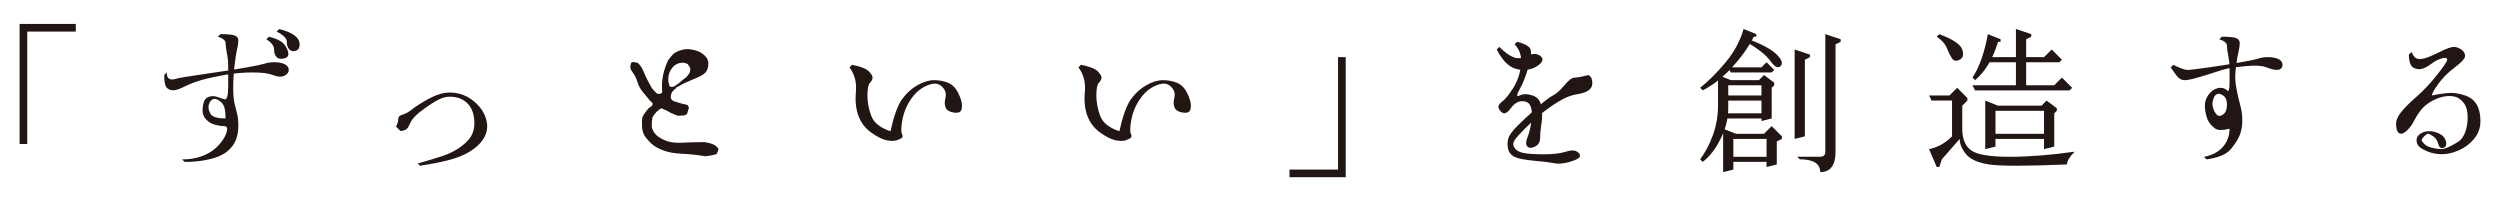
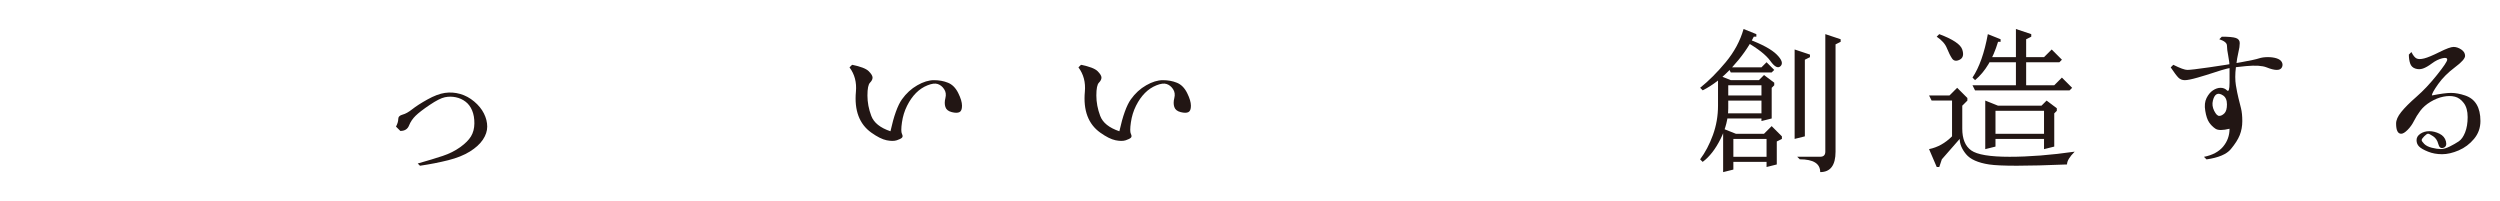
<svg xmlns="http://www.w3.org/2000/svg" id="_フレーム" data-name="フレーム" viewBox="0 0 870 70">
  <defs>
    <style>
      .cls-1 {
        fill: #221614;
      }
    </style>
  </defs>
-   <polygon class="cls-1" points="6.82 8.33 26.38 8.33 26.38 10.99 9.49 10.99 9.49 50.11 6.82 50.11 6.82 8.33" />
-   <path class="cls-1" d="M57.14,26.11l.89-.89c0,1.19.29,1.93.89,2.22.59.3,1.33.3,2.22,0,.89-.3,4.45-.89,10.67-1.78,6.22-.89,10.96-1.63,14.23-2.23,3.26-.59,5.34-1.04,6.23-1.33.89-.3,1.93-.45,3.11-.45s2.22.15,3.11.45c.89.29,1.48.74,1.78,1.33.3.6.3,1.19,0,1.78-.3.59-.89,1.04-1.78,1.33-.89.3-2.08.15-3.56-.44-1.48-.59-3.85-.89-7.11-.89s-6.52.3-9.78.89c-3.26.59-5.93,1.18-8,1.78-2.07.59-4,1.34-5.78,2.22-1.78.89-3.11,1.33-4,1.33s-1.63-.3-2.22-.89c-.59-.59-.89-2.07-.89-4.45M75.82,12.77l.89-.89c2.37,0,4,.15,4.89.45.89.3,1.34.89,1.34,1.78s-.15,1.93-.45,3.11c-.29,1.18-.59,3.11-.89,5.78-.3,2.67-.44,5.19-.44,7.56s.15,4.15.44,5.34l.89,3.56c.3,1.19.45,2.67.45,4.45s-.3,3.41-.89,4.89c-.59,1.48-1.63,2.82-3.11,4-1.48,1.18-3.56,2.07-6.22,2.67-2.67.59-5.48.89-8.45.89l-.89-.89c2.37,0,4.45-.3,6.22-.89,1.78-.59,3.26-1.34,4.45-2.23,1.18-.89,2.22-1.92,3.11-3.11.89-1.19,1.48-2.37,1.78-3.56.3-1.18,0-1.78-.89-1.78s-1.93-.15-3.11-.45c-1.19-.3-2.22-.89-3.11-1.78-.89-.89-1.33-1.92-1.33-3.11s.15-2.22.45-3.11c.29-.89.89-1.48,1.78-1.78.89-.29,1.78-.29,2.67,0,.89.3,1.78.59,2.67.89.89.3,1.34-1.18,1.34-4.45v-7.11c0-1.48-.15-2.96-.45-4.45-.3-1.48-.45-2.67-.45-3.56s-.89-1.63-2.67-2.22M78.48,41.22c0-1.78-.15-3.11-.45-4-.3-.89-.89-1.63-1.78-2.22-.89-.59-1.63-.74-2.22-.45-.59.3-1.04.89-1.33,1.78-.3.89-.15,1.93.44,3.11.59,1.19,2.37,1.78,5.34,1.78M92.71,13.66l.89-.89c2.37.59,4,1.34,4.89,2.22.89.89,1.48,1.93,1.78,3.11.3,1.19-.15,1.93-1.33,2.22-1.19.3-2.08.15-2.67-.45-.59-.59-.89-1.48-.89-2.67s-.89-2.37-2.67-3.56M96.27,10.99l.89-.89c2.37.59,4.15,1.33,5.33,2.23,1.19.89,1.78,1.92,1.78,3.11s-.45,1.93-1.34,2.22c-.89.3-1.63.15-2.22-.44-.59-.59-.89-1.48-.89-2.67s-1.19-2.37-3.56-3.56" />
  <path class="cls-1" d="M139.31,45.56l-1.5-1.5c.52-1,.78-1.88.78-2.64s.5-1.27,1.5-1.53c1-.26,2.13-.89,3.39-1.89,1.26-1,3.02-2.13,5.28-3.39,2.26-1.26,4.28-2.02,6.06-2.28,1.78-.26,3.55-.14,5.31.36,1.76.5,3.39,1.38,4.89,2.64,1.5,1.26,2.63,2.65,3.39,4.17.76,1.52,1.14,3.04,1.14,4.56s-.5,3.03-1.5,4.53c-1,1.5-2.51,2.88-4.53,4.14-2.02,1.26-4.54,2.27-7.56,3.03-3.02.76-6.29,1.4-9.81,1.92l-.78-.78c3.52-1,6.42-1.88,8.7-2.64,2.28-.76,4.3-1.77,6.06-3.03,1.76-1.26,3.02-2.52,3.78-3.78s1.15-2.75,1.17-4.47c.02-1.72-.24-3.23-.78-4.53-.54-1.3-1.31-2.33-2.31-3.08-1-.76-2.13-1.27-3.39-1.53-1.26-.26-2.52-.26-3.78,0-1.26.26-3.02,1.15-5.28,2.67-2.26,1.52-3.9,2.78-4.92,3.78-1.02,1-1.78,2.13-2.28,3.39-.5,1.26-1.51,1.89-3.03,1.89" />
-   <path class="cls-1" d="M245.59,54.39c-3.04-.48-5.83-.78-8.36-.89-2.54-.11-4.71-.51-6.5-1.19-1.8-.68-3.18-1.49-4.14-2.42-.96-.93-1.71-1.8-2.25-2.61-.54-.81-.84-1.94-.92-3.36-.08-1.43-.02-2.49.17-3.2l.5-.95,1.11-1.5.61-.72.39-.11.17-.33.56-.28.22-.83-.5-.61-.39-.28c-1.04-1.22-1.94-2.32-2.7-3.28-.76-.97-1.3-1.95-1.61-2.95-.32-1-.62-1.78-.92-2.33-.3-.56-.67-1.13-1.11-1.72-.44-.59-.62-1.21-.53-1.86.09-.65.19-1.05.31-1.19l.61-.22.56.11,1.11.22c.81.74,1.54,1.88,2.17,3.42.63,1.54,1.52,3.31,2.67,5.31.52.71,1.13,1.35,1.83,1.95l1.17.11.61-.5v-.45l-.06-1.17c-.11-3.03.59-6.22,2.11-9.56l.5-.67.78-.94.72-.78c1.93-1.22,3.85-1.7,5.78-1.44,1.93.26,3.45.85,4.56,1.78,1.11.93,1.67,1.92,1.69,3,.02,1.07-.19,1.99-.61,2.75-.43.76-1.43,1.49-3,2.19-1.57.71-2.85,1.25-3.83,1.64-.98.39-2.08.97-3.31,1.75h-.39v.33c-.37.26-.77.61-1.19,1.06-.42.45-.68,1.08-.75,1.89-.08.82.33,1.39,1.22,1.72.89.33,2.44.76,4.67,1.28l.44.89-.67,2.22-.89.5-2.39.11-2.5-1.06-.95-.55-2.17-1c-1.22.63-2.26,1.67-3.11,3.11-.22,1.08-.31,2.07-.28,2.97.04.91.4,1.8,1.08,2.67.68.87,1.81,1.66,3.36,2.36,1.55.7,3.48,1,5.78.89,2.3-.11,4.98-.19,8.06-.22,2.04.3,3.41.76,4.11,1.39l.72.72c.22.37.02,1.08-.61,2.11-1.08.3-2.32.54-3.72.72M234.59,30.11l1.61-1.11c1.04-.93,1.78-1.53,2.22-1.81.45-.28.93-.84,1.45-1.69.3-.52.4-1.15.33-1.89-.26-.45-.54-.87-.83-1.28-.93-.55-1.96-.67-3.11-.33-1.15.33-2.08,1.09-2.81,2.28-.72,1.19-1.01,2.57-.86,4.17l.45,1.61.72.22.83-.17Z" />
  <path class="cls-1" d="M295.64,23.44l.89-.89c2.96.59,4.89,1.34,5.78,2.23.89.89,1.34,1.63,1.34,2.22s-.3,1.18-.89,1.78c-.59.59-.89,2.07-.89,4.45s.44,4.74,1.34,7.11c.89,2.37,3.11,4.15,6.67,5.34,1.18-5.34,2.52-9.04,4-11.11,1.48-2.07,3.26-3.71,5.34-4.89,2.07-1.19,4-1.78,5.78-1.78s3.41.29,4.89.89c1.48.59,2.67,1.78,3.56,3.56.89,1.78,1.33,3.26,1.33,4.45s-.29,1.93-.89,2.22c-.59.3-1.48.3-2.67,0-1.19-.3-1.93-.89-2.22-1.78-.3-.89-.3-1.92,0-3.11.3-1.18.15-2.22-.45-3.11-.59-.89-1.33-1.48-2.22-1.78-.89-.3-2.07-.15-3.56.45-1.48.59-2.82,1.48-4,2.67-1.18,1.19-2.22,2.67-3.11,4.45-.89,1.78-1.48,3.7-1.78,5.78-.3,2.08-.3,3.41,0,4,.3.59.3,1.04,0,1.33-.3.3-.89.59-1.78.89-.89.3-2.07.3-3.56,0-1.48-.3-3.26-1.19-5.34-2.67-2.07-1.48-3.56-3.41-4.45-5.78-.89-2.37-1.19-5.19-.89-8.45.3-3.26-.45-6.07-2.22-8.45" />
  <path class="cls-1" d="M375.3,23.44l.89-.89c2.96.59,4.89,1.34,5.78,2.23.89.89,1.34,1.63,1.34,2.22s-.3,1.18-.89,1.78c-.59.59-.89,2.07-.89,4.45s.45,4.74,1.34,7.11c.89,2.37,3.11,4.15,6.67,5.34,1.18-5.34,2.52-9.04,4-11.11,1.48-2.07,3.26-3.71,5.34-4.89,2.07-1.19,4-1.78,5.78-1.78s3.41.29,4.89.89c1.48.59,2.67,1.78,3.56,3.56.89,1.78,1.33,3.26,1.33,4.45s-.29,1.93-.89,2.22c-.59.3-1.48.3-2.67,0-1.19-.3-1.93-.89-2.22-1.78-.3-.89-.3-1.92,0-3.11.3-1.18.15-2.22-.44-3.11-.59-.89-1.33-1.48-2.22-1.78-.89-.3-2.07-.15-3.56.45-1.48.59-2.82,1.48-4,2.67-1.18,1.19-2.22,2.67-3.11,4.45-.89,1.78-1.48,3.7-1.78,5.78-.3,2.08-.3,3.41,0,4,.3.59.3,1.04,0,1.33s-.89.59-1.78.89c-.89.3-2.07.3-3.56,0-1.48-.3-3.26-1.19-5.34-2.67-2.07-1.48-3.56-3.41-4.45-5.78-.89-2.37-1.19-5.19-.89-8.45.3-3.26-.45-6.07-2.22-8.45" />
-   <polygon class="cls-1" points="468.31 61.67 448.75 61.67 448.75 59.01 465.64 59.01 465.64 19.88 468.31 19.88 468.31 61.67" />
-   <path class="cls-1" d="M520.87,17.22l.89-.89c1.78,1.78,3.41,2.97,4.89,3.56,1.48.59,3.11.45,4.89-.45,1.78-.89,3.26-.89,4.45,0,1.19.89,1.04,1.93-.45,3.11-1.48,1.19-3.26,1.78-5.33,1.78s-3.85-.59-5.34-1.78c-1.48-1.18-2.82-2.96-4-5.33M527.09,15.44l.89-.89c2.37.59,3.85,1.34,4.45,2.23.59.89.45,2.96-.45,6.22-.89,3.26-1.93,5.93-3.11,8-1.18,2.07-1.18,2.82,0,2.22,1.19-.59,2.67-.59,4.45,0,1.78.6,2.82,1.93,3.11,4,.3,2.07.3,4,0,5.78-.3,1.78-.45,3.41-.45,4.89s-.59,2.52-1.78,3.11c-1.19.59-2.07.59-2.67,0-.59-.59-.59-1.63,0-3.11s1.04-3.26,1.34-5.34c.3-2.07.3-3.71,0-4.89-.3-1.19-.89-1.93-1.78-2.22-.89-.3-1.78-.3-2.67,0-.89.3-1.78,1.04-2.67,2.22-.89,1.18-1.63,1.78-2.22,1.78s-1.19-.44-1.78-1.33c-.59-.89-.3-1.78.89-2.67,1.18-.89,2.52-2.52,4-4.89,1.48-2.37,2.37-5.04,2.67-8,.3-2.96-.45-5.33-2.22-7.11M552.88,26.11l.89.89c.59,1.78.45,3.11-.45,4-.89.89-2.37,1.48-4.45,1.78-2.07.3-4.3,1.18-6.67,2.67-2.37,1.48-4.45,2.96-6.23,4.45-1.78,1.48-3.56,3.11-5.34,4.89-1.78,1.78-2.96,3.11-3.56,4-.59.89-.59,1.78,0,2.67.59.89,1.63,1.48,3.11,1.78,1.48.3,3.85.45,7.11.45s5.78-.3,7.56-.89c1.78-.59,3.11-.59,4,0,.89.59,1.18,1.18.89,1.78-.3.59-1.48,1.18-3.56,1.78-2.07.59-3.85.74-5.34.45-1.48-.3-3.85-.59-7.11-.89-3.26-.3-5.48-.74-6.67-1.33-1.19-.59-1.93-1.48-2.22-2.67-.3-1.18-.3-2.37,0-3.56.3-1.18,1.33-2.67,3.11-4.45,1.78-1.78,4-3.85,6.67-6.22,2.67-2.37,4.59-3.85,5.78-4.45,1.18-.59,2.52-1.78,4-3.56,1.48-1.78,2.67-2.67,3.56-2.67s2.52-.3,4.89-.89" />
  <path class="cls-1" d="M606.76,10.1l4.45,1.78v.89h-.89c-1.78,3.56-4.3,7.11-7.56,10.67-3.26,3.56-6.67,6.22-10.22,8l-.89-.89c2.96-2.37,5.93-5.33,8.89-8.89,2.96-3.56,5.04-7.41,6.22-11.56M597.87,26.11l4.45,1.78-.89.89v8.89c0,3.56-.89,7.11-2.67,10.67-1.78,3.56-3.85,6.23-6.23,8l-.89-.89c1.78-2.37,3.26-5.19,4.45-8.45,1.19-3.26,1.78-6.67,1.78-10.23v-10.67ZM599.65,27.89h12.45l1.78-1.78,3.56,2.67v.89l-.89.89v10.67l-3.56.89v-12.45h-13.34v-1.78ZM599.65,33.22h15.11v1.78h-15.11v-1.78ZM599.65,39.44h15.11v1.78h-15.11v-1.78ZM599.65,44.78l4.45,1.78-.89.89v11.56l-3.56.89v-15.12ZM601.42,23.44h11.56l1.78-1.78,2.67,2.67-.89.89h-14.23l-.89-1.78ZM601.42,46.56h12.45l2.67-2.67,3.56,3.56v.89l-1.78.89v8l-3.56.89v-9.78h-13.34v-1.78ZM601.42,54.56h15.12v1.78h-15.12v-1.78ZM607.65,14.55l.89-.89c4.74,1.78,8,3.56,9.78,5.34,1.78,1.78,2.22,3.11,1.33,4s-2.07.29-3.56-1.78c-1.48-2.07-4.3-4.3-8.45-6.67M624.54,17.22l5.33,1.78v.89l-1.78.89v26.67l-3.56.89v-31.12ZM635.21,11.88l5.34,1.78v.89l-1.78.89v37.34c0,4.74-1.78,7.11-5.34,7.11,0-2.96-2.37-4.45-7.11-4.45l-.89-.89h8c1.18,0,1.78-.59,1.78-1.78V11.88Z" />
  <path class="cls-1" d="M671.31,33.22h7.11l2.67-2.67,3.56,3.56v.89l-1.78,1.78v8c0,3.56,1.04,6.08,3.11,7.56,2.08,1.48,6.52,2.22,13.34,2.22s14.37-.59,22.67-1.78c-1.78,1.78-2.67,3.26-2.67,4.45-14.22.59-23.26.59-27.12,0-3.85-.59-6.52-1.78-8-3.56-1.48-1.78-2.22-3.56-2.22-5.34l-6.22,7.11-.89,2.67h-.89l-2.67-6.22c2.96-.59,5.63-2.07,8-4.45v-12.45h-7.11l-.89-1.78ZM673.97,12.77l.89-.89c4.74,1.78,7.41,3.56,8,5.34.59,1.78.29,2.96-.89,3.56-1.18.59-2.07.45-2.67-.45-.59-.89-1.18-2.07-1.78-3.56-.59-1.48-1.78-2.82-3.56-4M691.76,11.88l4.45,1.78v.89h-.89c-1.78,5.93-4.45,10.37-8,13.34l-.89-.89c2.37-3.56,4.15-8.59,5.34-15.12M686.42,29.67h28.45l2.67-2.67,3.56,3.56-.89.89h-32.9l-.89-1.78ZM690.87,35l4.45,1.78-.89.89v13.34l-3.56.89v-16.89ZM691.76,19.89h19.56l2.67-2.67,3.56,3.56-.89.89h-24.9v-1.78ZM692.65,36.78h17.78l1.78-1.78,3.56,2.67v.89l-.89.89v11.56l-3.56.89v-13.34h-18.67v-1.78ZM692.65,46.56h20.45v1.78h-20.45v-1.78ZM701.54,10.1l5.34,1.78v.89l-1.78.89v16.89h-3.56V10.1Z" />
  <path class="cls-1" d="M755.42,23.44l.89-.89c2.37,1.19,4,1.78,4.89,1.78s3.41-.29,7.56-.89c4.15-.59,7.85-1.18,11.12-1.78,3.26-.59,5.34-1.04,6.22-1.34.89-.29,1.93-.44,3.11-.44s2.22.15,3.11.44c.89.3,1.48.74,1.78,1.34s.3,1.19,0,1.78c-.3.6-.89.89-1.78.89s-2.08-.29-3.56-.89c-1.48-.59-3.85-.74-7.11-.44-3.26.3-5.48.59-6.67.89-1.19.3-2.67.74-4.45,1.34-1.78.59-3.7,1.18-5.78,1.78-2.07.59-3.56.89-4.45.89s-1.63-.3-2.22-.89c-.59-.59-1.48-1.78-2.67-3.56M772.31,13.66l.89-.89c2.37,0,4,.15,4.89.45.89.3,1.34.89,1.34,1.78s-.15,1.93-.45,3.11c-.3,1.18-.59,2.96-.89,5.33-.29,2.37-.29,4.45,0,6.23.3,1.78.59,3.26.89,4.45.3,1.19.59,2.37.89,3.56.29,1.19.45,2.67.45,4.45s-.3,3.41-.89,4.89c-.59,1.48-1.63,3.11-3.11,4.89-1.48,1.78-4.3,2.96-8.45,3.56l-.89-.89c2.96-.59,5.19-1.78,6.67-3.56,1.48-1.78,2.23-3.85,2.23-6.22-2.37.59-4,.59-4.89,0-.89-.59-1.63-1.34-2.23-2.23-.59-.89-1.04-2.22-1.33-4-.3-1.78-.15-3.26.45-4.45.59-1.18,1.33-2.08,2.22-2.67.89-.59,1.78-.89,2.67-.89s1.63.3,2.22.89c.59.59.89-.3.89-2.67v-5.34c0-1.18-.15-2.52-.45-4-.3-1.48-.45-2.67-.45-3.56s-.89-1.63-2.67-2.23M772.31,40.33c.59,0,1.18-.3,1.78-.89.59-.59.89-1.63.89-3.11s-.45-2.52-1.34-3.11c-.89-.59-1.63-.74-2.22-.44-.59.29-1.04,1.04-1.33,2.22-.3,1.18-.15,2.37.44,3.56.59,1.19,1.19,1.78,1.78,1.78" />
  <path class="cls-1" d="M838.28,19l.89-.89c.59,1.19,1.18,1.93,1.78,2.22.59.3,1.48.3,2.67,0,1.18-.29,2.96-1.04,5.33-2.22,2.37-1.18,4-1.78,4.89-1.78s1.78.3,2.67.89c.89.59,1.34,1.33,1.34,2.22s-1.19,2.23-3.56,4c-2.37,1.78-4.3,3.7-5.78,5.78-1.48,2.07-2.22,3.41-2.22,4,2.96-.59,5.18-.89,6.67-.89s3.11.3,4.89.89c1.78.6,3.11,1.63,4,3.11.89,1.48,1.34,3.41,1.34,5.78s-.74,4.44-2.23,6.22c-1.48,1.78-3.26,3.11-5.33,4-2.08.89-4,1.33-5.78,1.33s-3.41-.29-4.89-.89c-1.48-.59-2.52-1.19-3.11-1.78-.6-.59-.89-1.34-.89-2.23s.45-1.63,1.33-2.22c.89-.59,1.93-.89,3.11-.89s2.37.3,3.56.89c1.19.59,1.93,1.48,2.23,2.67.29,1.19,0,1.93-.89,2.22-.89.3-1.48-.15-1.78-1.34-.3-1.18-.89-2.07-1.78-2.67-.89-.59-1.48-.89-1.78-.89s-.74.3-1.33.89c-.59.59-.89,1.04-.89,1.33s.3.74.89,1.33c.59.6,1.48,1.04,2.67,1.34,1.18.3,2.22.45,3.11.45s1.92-.3,3.11-.89c1.18-.59,2.22-1.19,3.11-1.78.89-.59,1.63-1.63,2.22-3.11.59-1.48.89-3.26.89-5.34s-.45-3.71-1.34-4.89-1.93-1.93-3.11-2.22c-1.18-.3-2.52-.3-4,0-1.48.29-2.96.89-4.45,1.78-1.48.89-2.67,1.93-3.56,3.11-.89,1.19-1.63,2.37-2.22,3.56-.59,1.18-1.33,2.22-2.22,3.11-.89.89-1.63,1.34-2.22,1.34s-1.04-.3-1.33-.89c-.3-.59-.45-1.48-.45-2.67s.59-2.52,1.78-4c1.18-1.48,2.96-3.26,5.34-5.34,2.37-2.07,4.74-4.59,7.11-7.56,2.37-2.96,3.56-4.74,3.56-5.34s-.59-.74-1.78-.45c-1.19.3-2.37.89-3.56,1.78-1.19.89-2.23,1.48-3.11,1.78-.89.3-1.78.3-2.67,0-.89-.3-1.48-.89-1.78-1.78-.3-.89-.45-1.93-.45-3.11" />
</svg>